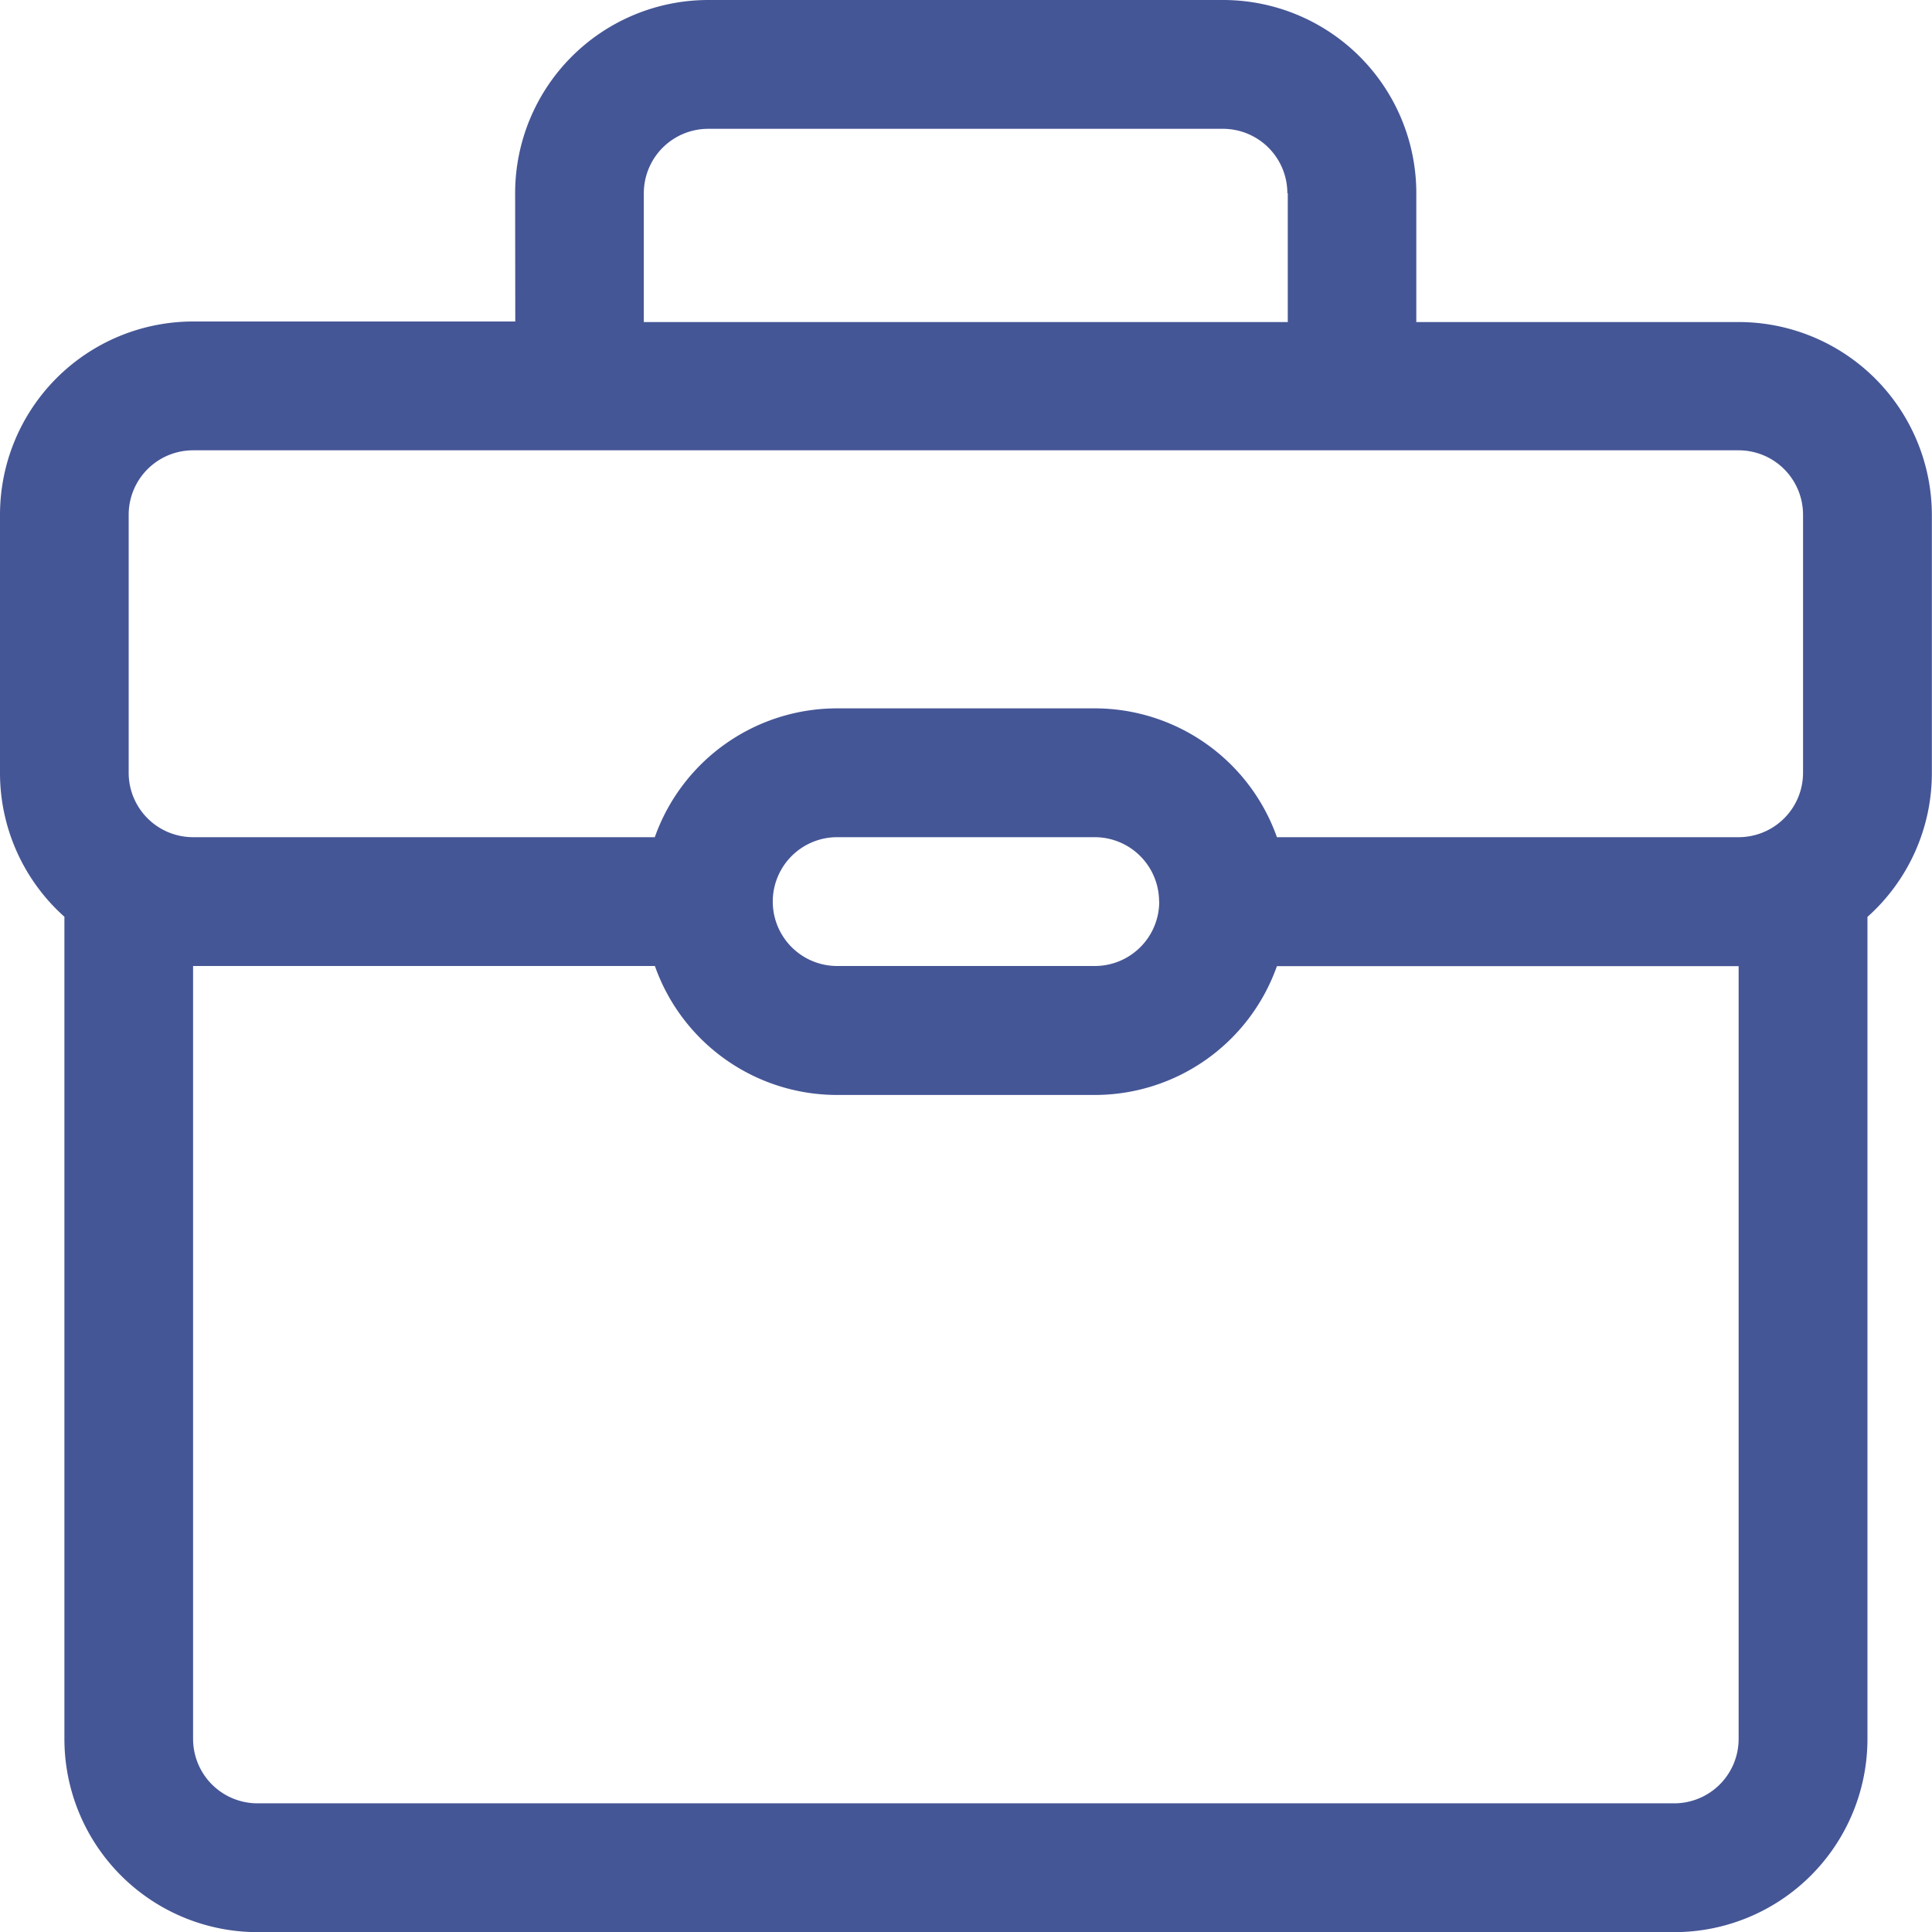
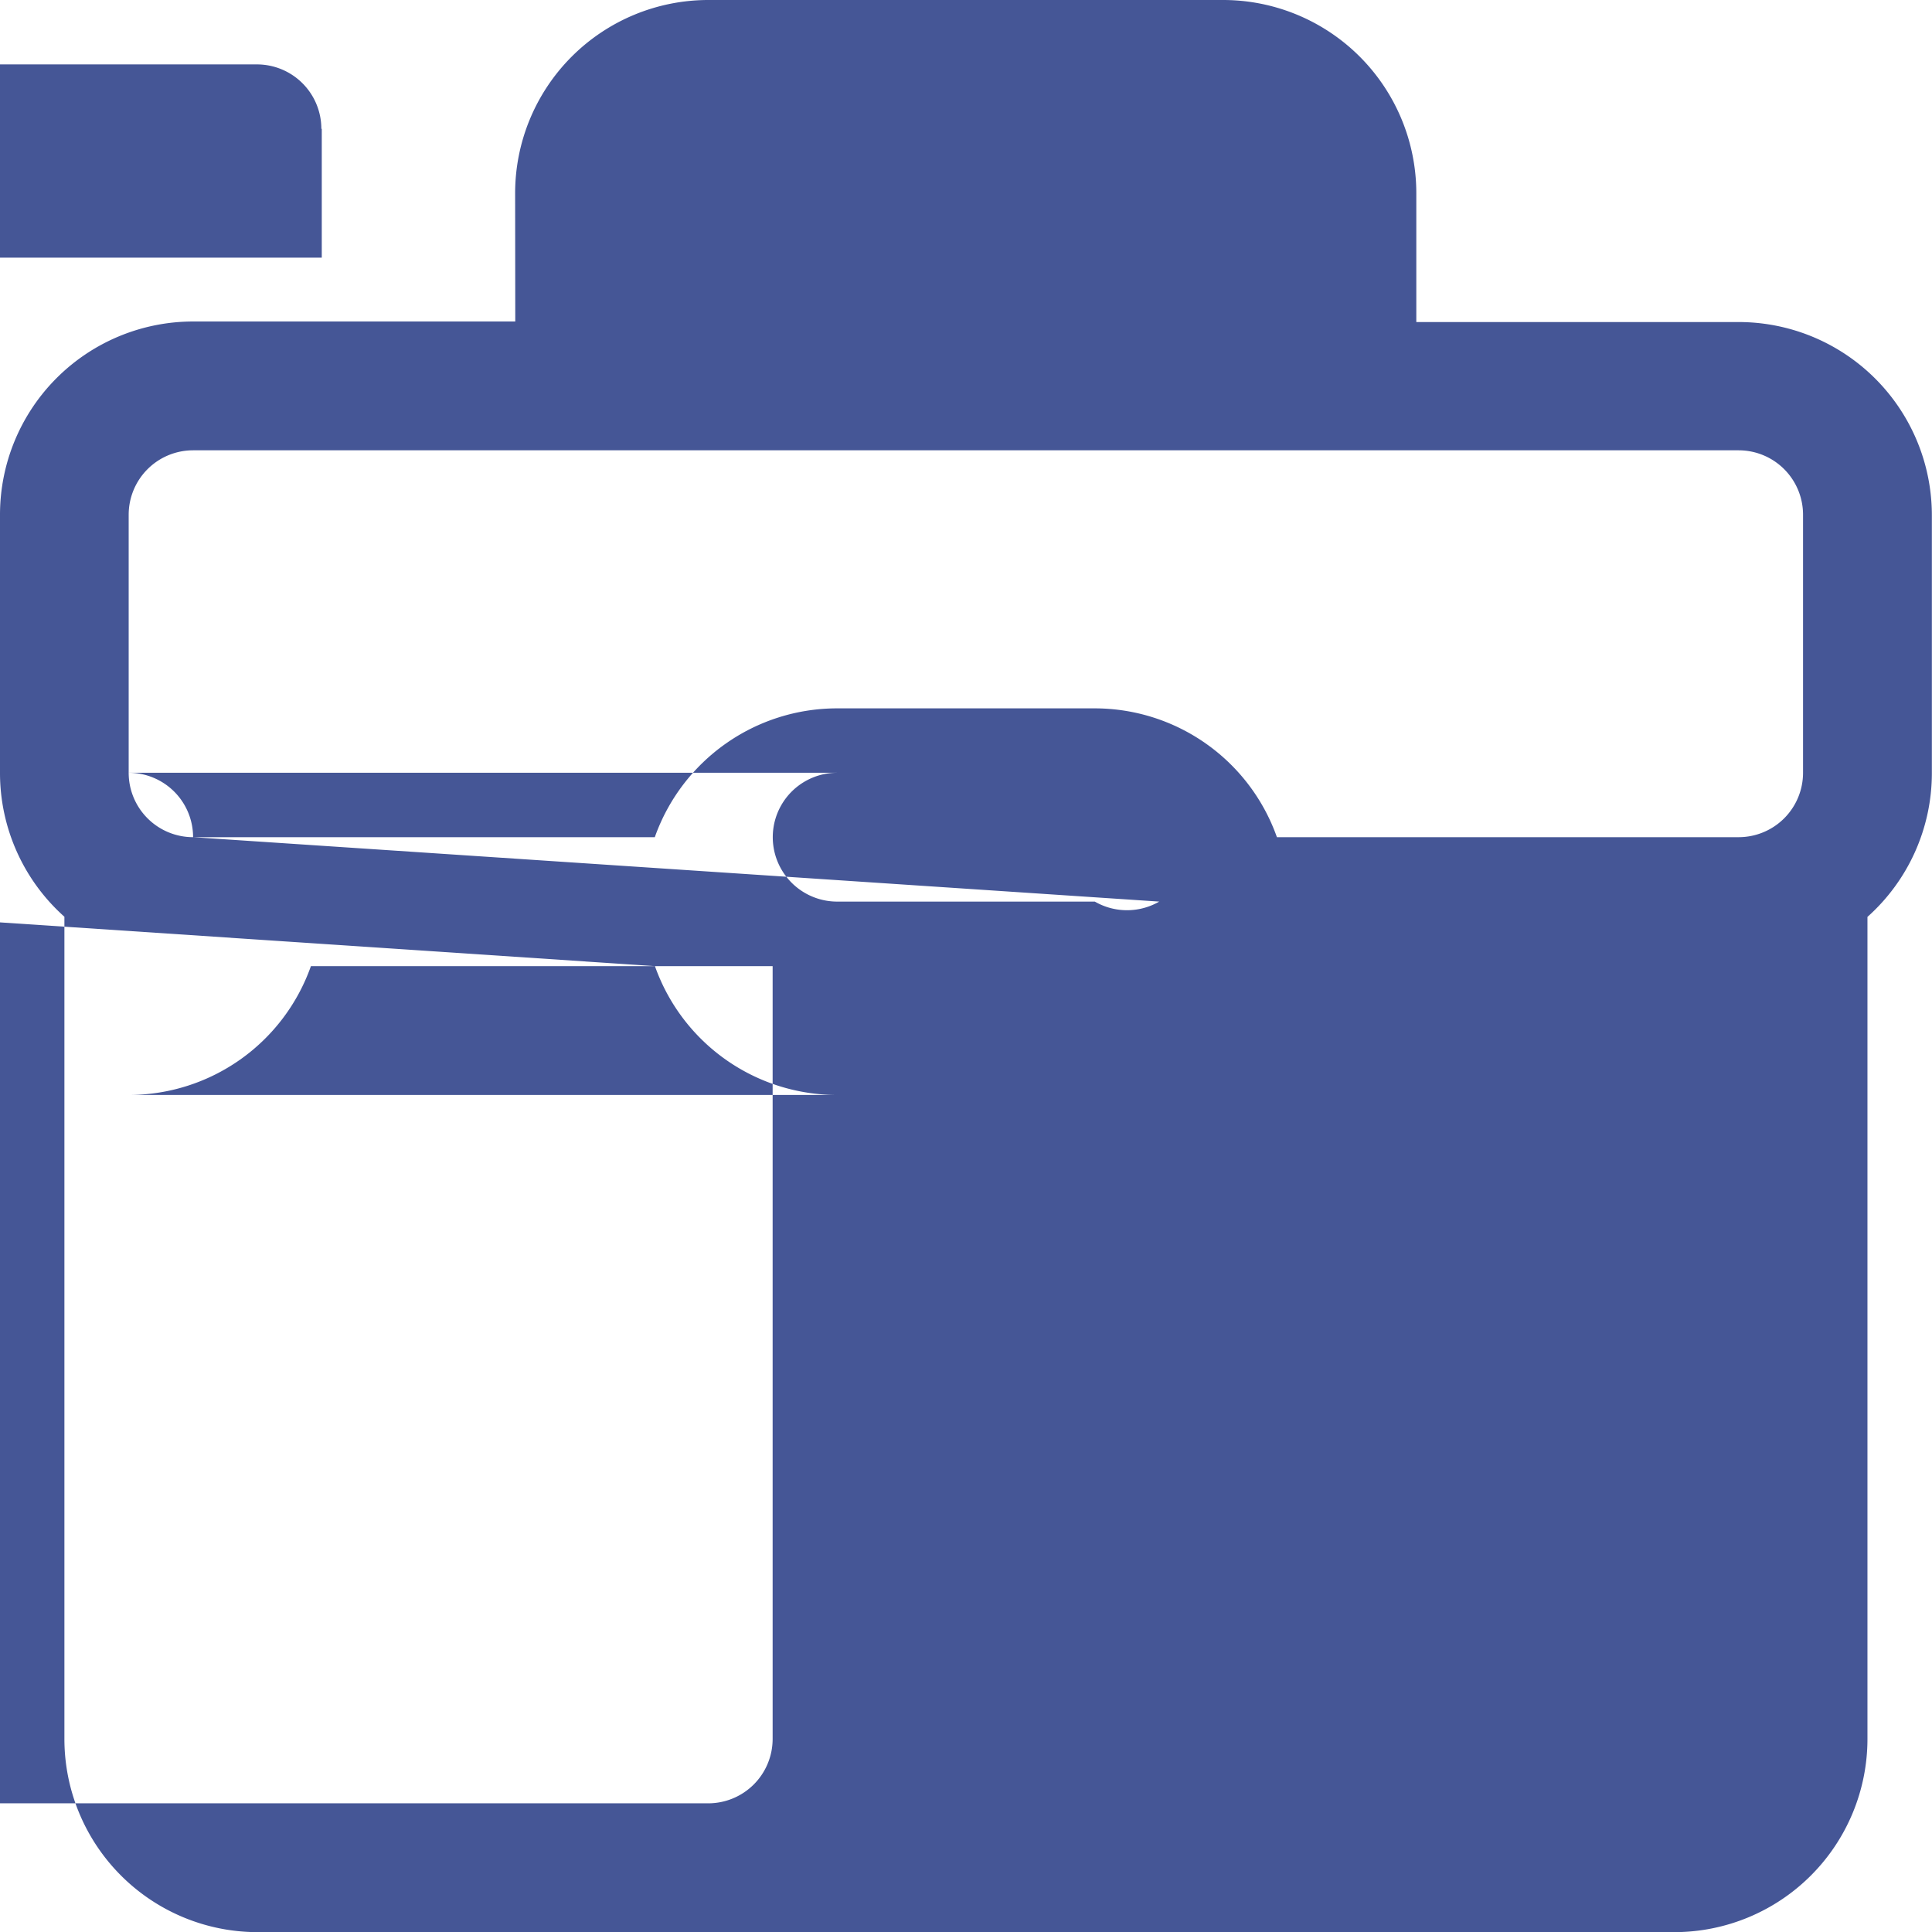
<svg xmlns="http://www.w3.org/2000/svg" width="13.888" height="13.888" viewBox="0 0 13.888 13.888">
  <g id="noun-job-4727622" transform="translate(-175.002 -105)">
-     <path id="Path_58" data-name="Path 58" d="M178.705,106.389A1.389,1.389,0,0,1,180.094,105h3.7a1.389,1.389,0,0,1,1.389,1.389v.926H187.5a1.389,1.389,0,0,1,1.389,1.389v1.852a1.385,1.385,0,0,1-.463,1.035V117.5a1.389,1.389,0,0,1-1.389,1.389H176.854a1.389,1.389,0,0,1-1.389-1.389V111.59a1.385,1.385,0,0,1-.463-1.035V108.7a1.389,1.389,0,0,1,1.389-1.389h2.315Zm-2.315,4.629h3.319a1.39,1.39,0,0,1,1.31-.926h1.852a1.39,1.39,0,0,1,1.31.926H187.5a.463.463,0,0,0,.463-.463V108.7a.463.463,0,0,0-.463-.463h-11.11a.463.463,0,0,0-.463.463v1.852A.463.463,0,0,0,176.391,111.018Zm6.944.463a.463.463,0,0,0-.463-.463H181.02a.463.463,0,1,0,0,.926h1.852A.463.463,0,0,0,183.335,111.481Zm-3.625.463h-3.319V117.5a.463.463,0,0,0,.463.463h10.184a.463.463,0,0,0,.463-.463v-5.555h-3.319a1.389,1.389,0,0,1-1.31.926H181.02a1.389,1.389,0,0,1-1.31-.926Zm4.55-5.555v.926h-4.629v-.926a.463.463,0,0,1,.463-.463h3.7a.463.463,0,0,1,.463.463Z" fill="#455696" fill-rule="evenodd" />
+     <path id="Path_58" data-name="Path 58" d="M178.705,106.389A1.389,1.389,0,0,1,180.094,105h3.7a1.389,1.389,0,0,1,1.389,1.389v.926H187.5a1.389,1.389,0,0,1,1.389,1.389v1.852a1.385,1.385,0,0,1-.463,1.035V117.5a1.389,1.389,0,0,1-1.389,1.389H176.854a1.389,1.389,0,0,1-1.389-1.389V111.59a1.385,1.385,0,0,1-.463-1.035V108.7a1.389,1.389,0,0,1,1.389-1.389h2.315Zm-2.315,4.629h3.319a1.39,1.39,0,0,1,1.31-.926h1.852a1.39,1.39,0,0,1,1.31.926H187.5a.463.463,0,0,0,.463-.463V108.7a.463.463,0,0,0-.463-.463h-11.11a.463.463,0,0,0-.463.463v1.852A.463.463,0,0,0,176.391,111.018Za.463.463,0,0,0-.463-.463H181.02a.463.463,0,1,0,0,.926h1.852A.463.463,0,0,0,183.335,111.481Zm-3.625.463h-3.319V117.5a.463.463,0,0,0,.463.463h10.184a.463.463,0,0,0,.463-.463v-5.555h-3.319a1.389,1.389,0,0,1-1.31.926H181.02a1.389,1.389,0,0,1-1.31-.926Zm4.55-5.555v.926h-4.629v-.926a.463.463,0,0,1,.463-.463h3.7a.463.463,0,0,1,.463.463Z" fill="#455696" fill-rule="evenodd" />
  </g>
</svg>